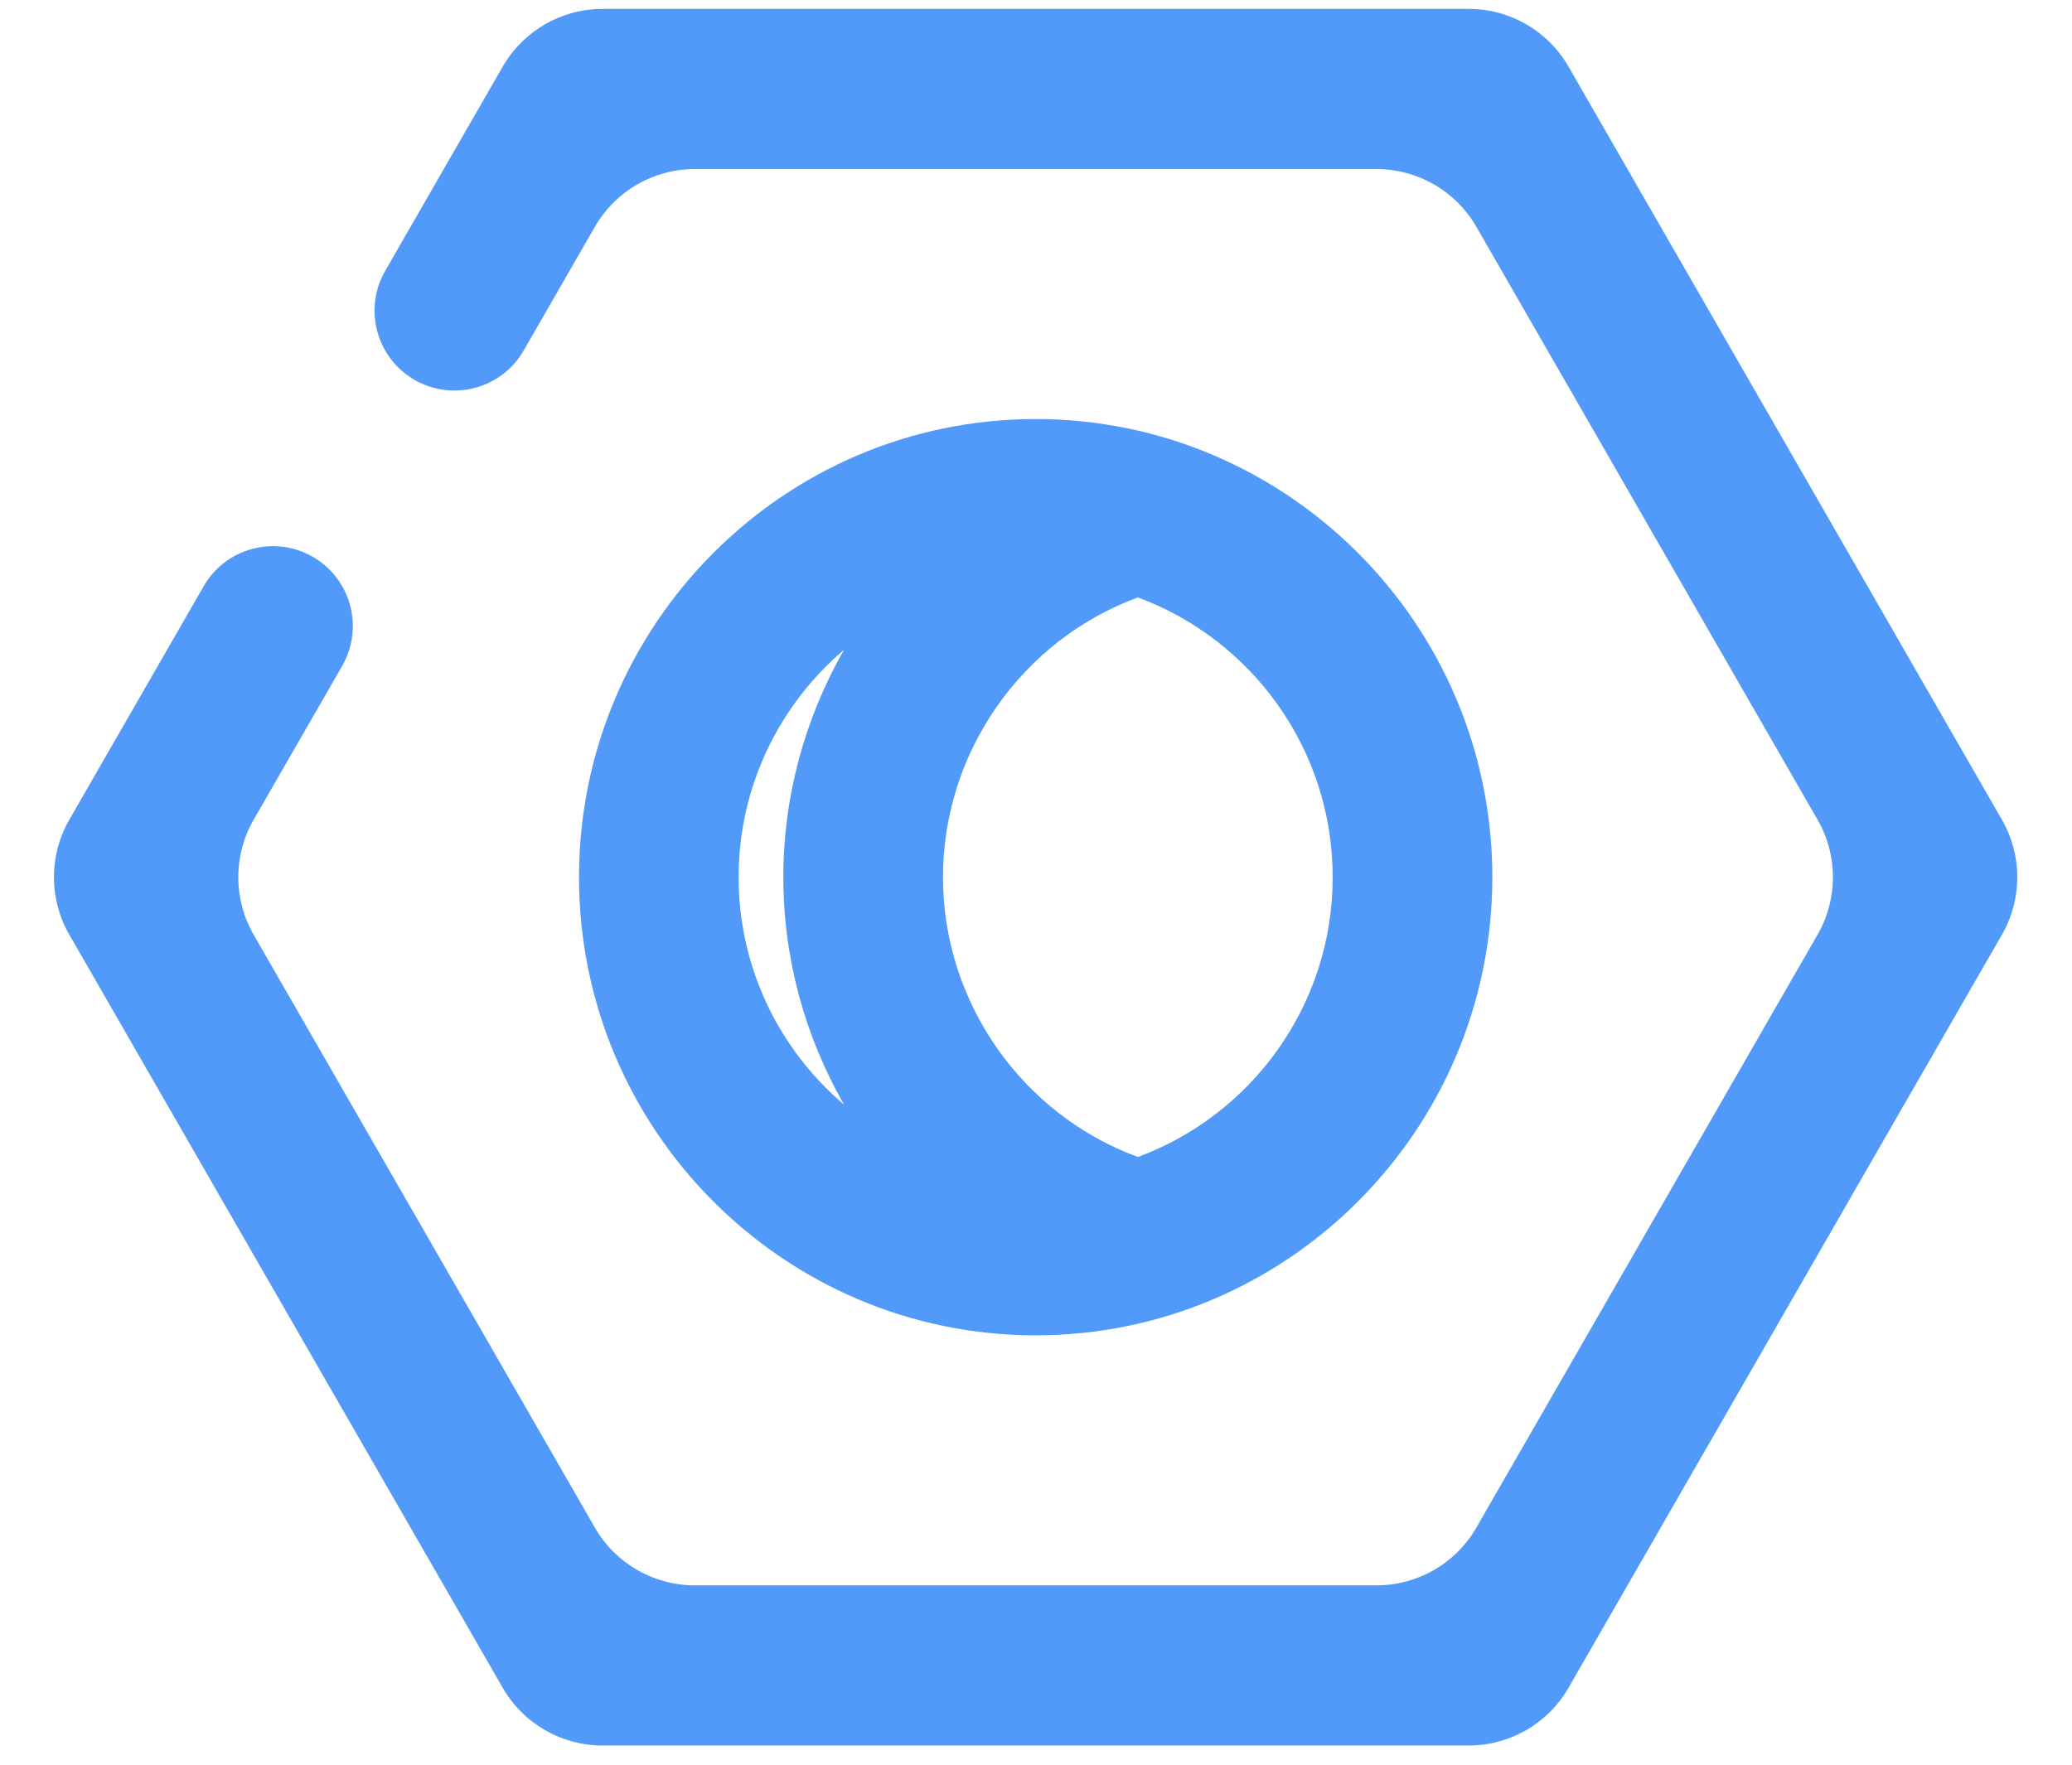
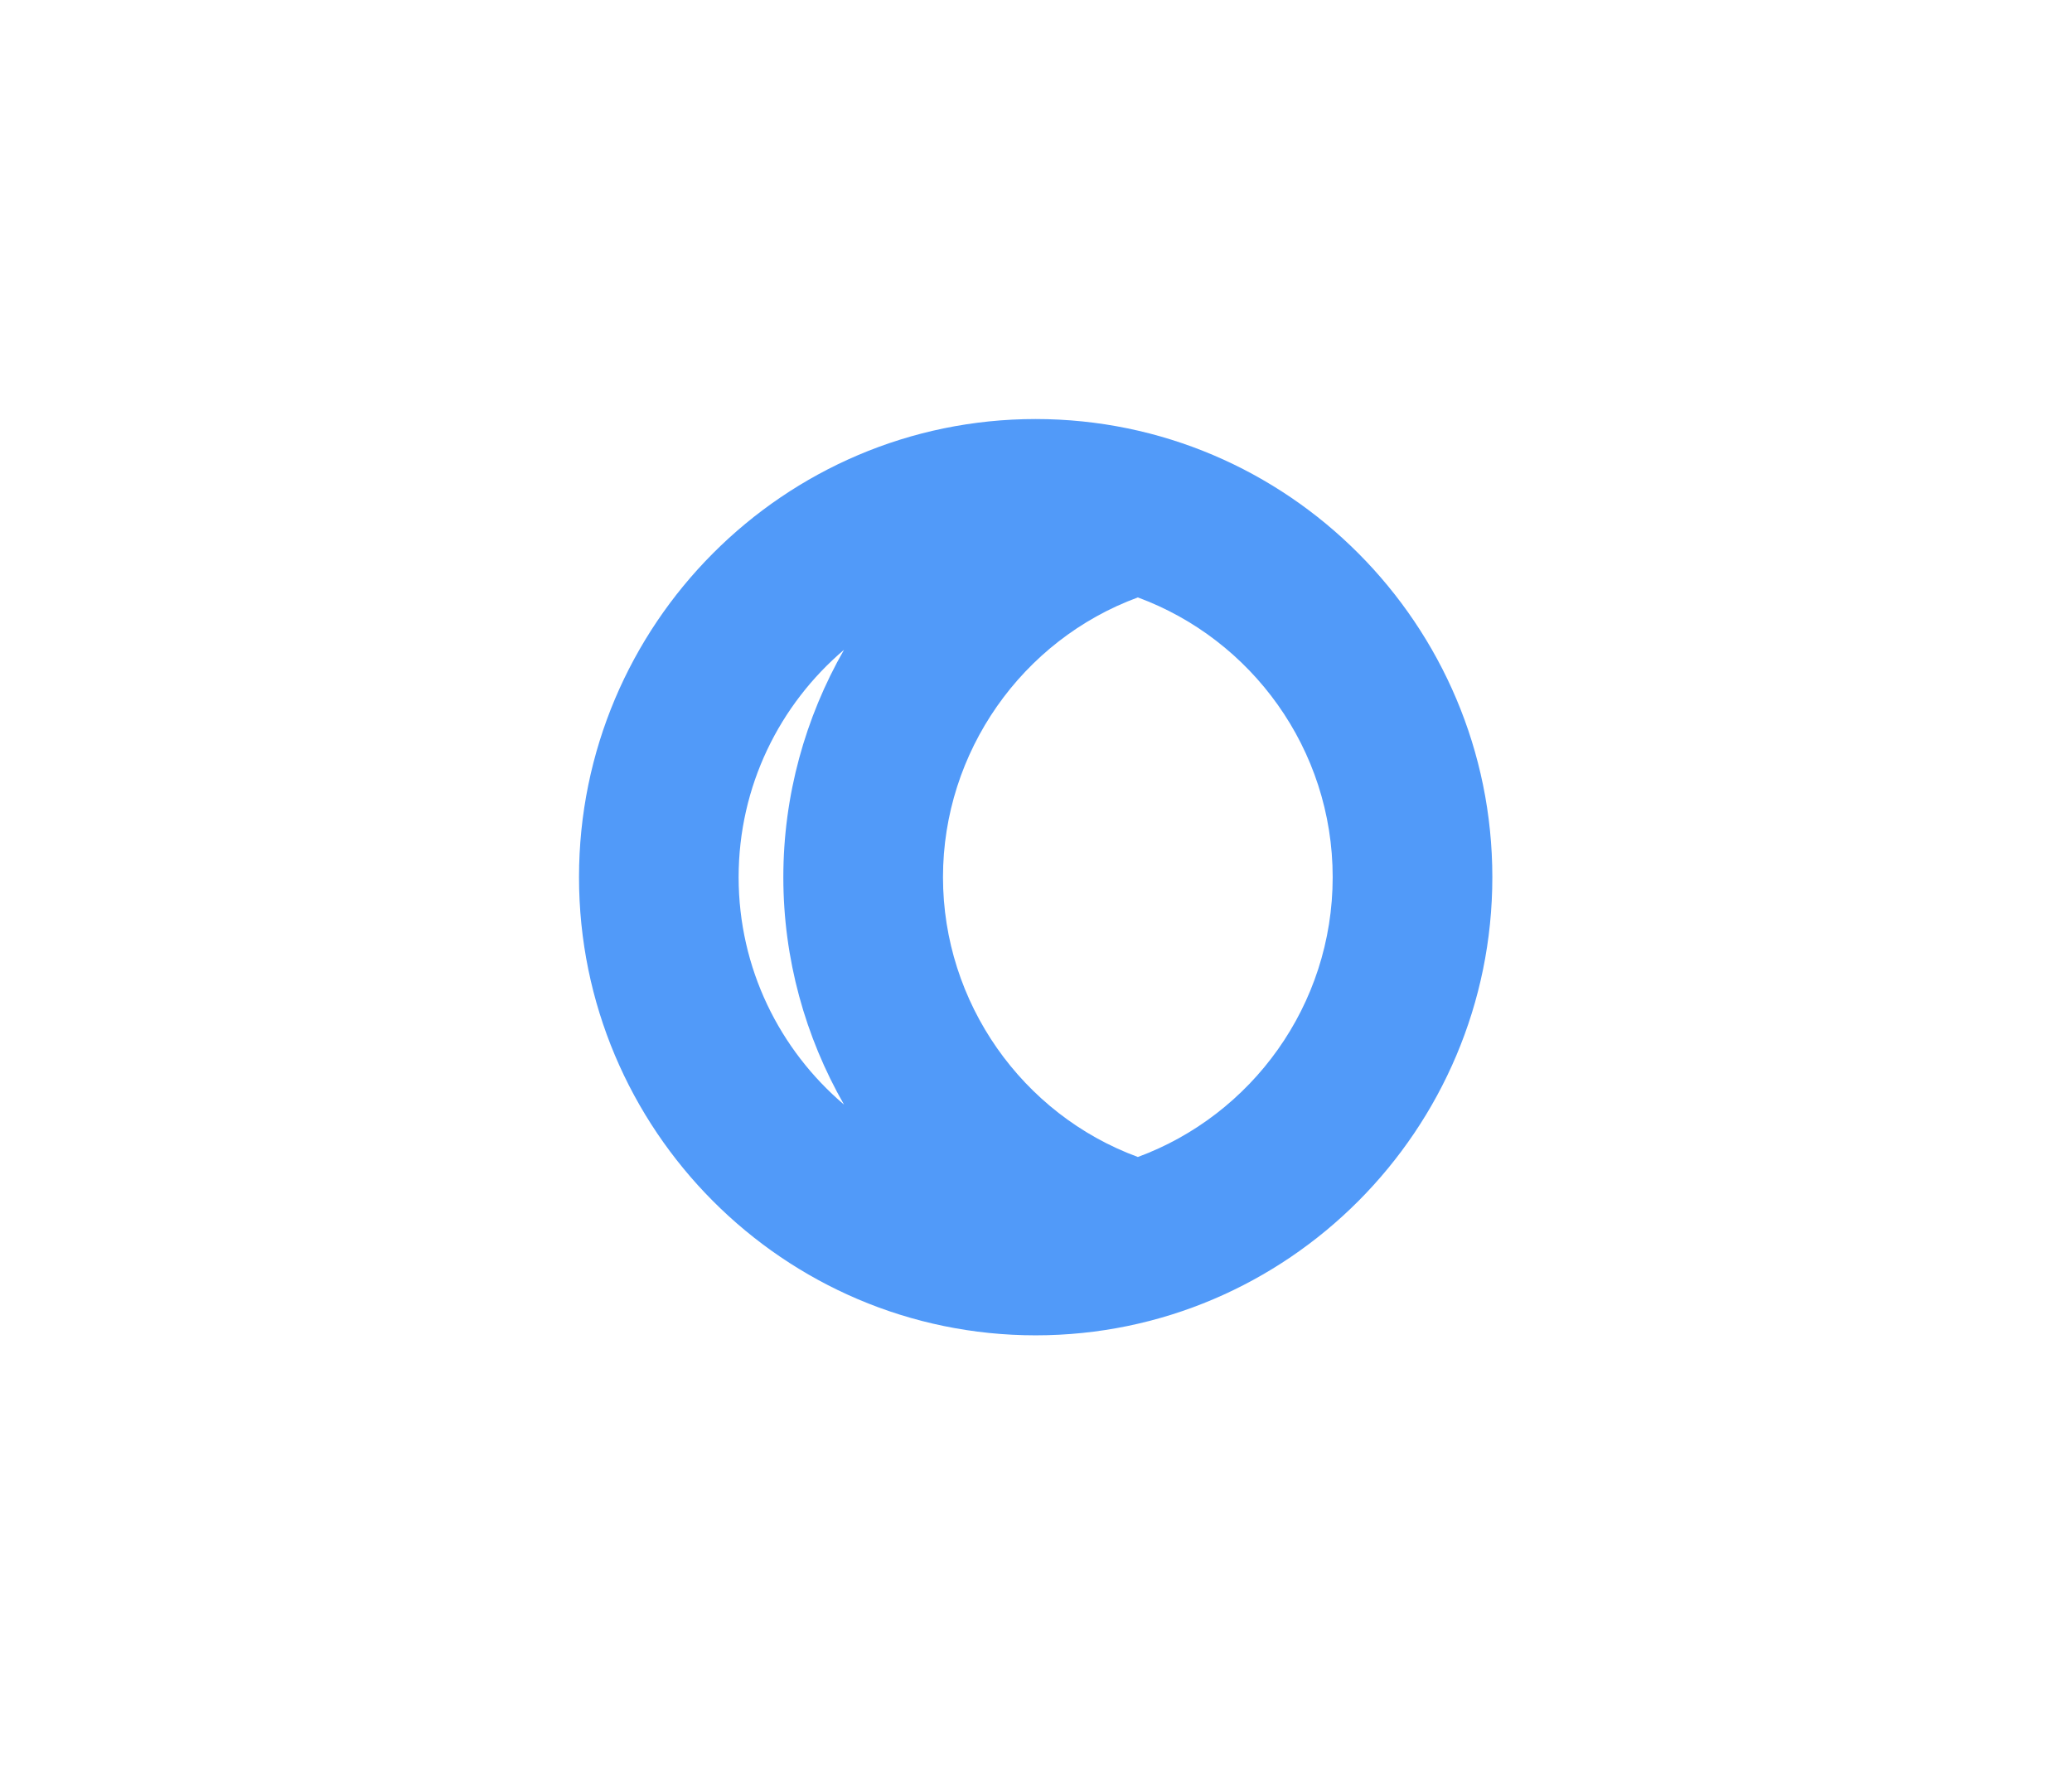
<svg xmlns="http://www.w3.org/2000/svg" width="54" height="46" viewBox="0 0 54 46" fill="none">
-   <path d="M38.278 45.5C39.351 45.5 40.343 44.926 40.878 43.996L52.175 24.362C52.708 23.436 52.708 22.296 52.175 21.37L40.878 1.736C40.343 0.806 39.351 0.232 38.278 0.232H15.702C14.629 0.232 13.637 0.806 13.102 1.736L10.039 7.06C9.467 8.054 9.807 9.325 10.8 9.9C11.797 10.477 13.074 10.135 13.648 9.137L15.504 5.911C16.039 4.981 17.031 4.407 18.104 4.407H35.876C36.949 4.407 37.941 4.981 38.476 5.911L47.37 21.37C47.903 22.296 47.903 23.436 47.37 24.362L38.476 39.821C37.941 40.751 36.949 41.325 35.876 41.325H18.104C17.031 41.325 16.039 40.751 15.504 39.821L6.609 24.362C6.077 23.436 6.077 22.296 6.609 21.37L8.918 17.358C9.49 16.363 9.15 15.093 8.157 14.518C7.16 13.94 5.883 14.282 5.308 15.281L1.805 21.37C1.272 22.296 1.272 23.436 1.805 24.362L13.102 43.996C13.637 44.926 14.629 45.5 15.702 45.5H38.278Z" fill="#519AF9" />
  <path d="M26.991 34.808C33.554 34.808 38.893 29.451 38.893 22.866C38.893 16.281 33.554 10.923 26.991 10.923C20.429 10.923 15.09 16.281 15.09 22.866C15.09 29.451 20.428 34.808 26.991 34.808ZM34.732 22.866C34.732 26.21 32.615 29.067 29.655 30.159C26.637 29.049 24.576 26.132 24.576 22.866C24.576 19.601 26.637 16.683 29.654 15.573C32.614 16.664 34.732 19.522 34.732 22.866ZM21.996 16.939C20.986 18.705 20.415 20.738 20.415 22.866C20.415 24.995 20.986 27.027 21.996 28.793C20.318 27.367 19.25 25.24 19.25 22.866C19.25 20.492 20.318 18.365 21.996 16.939Z" fill="#519AF9" />
</svg>